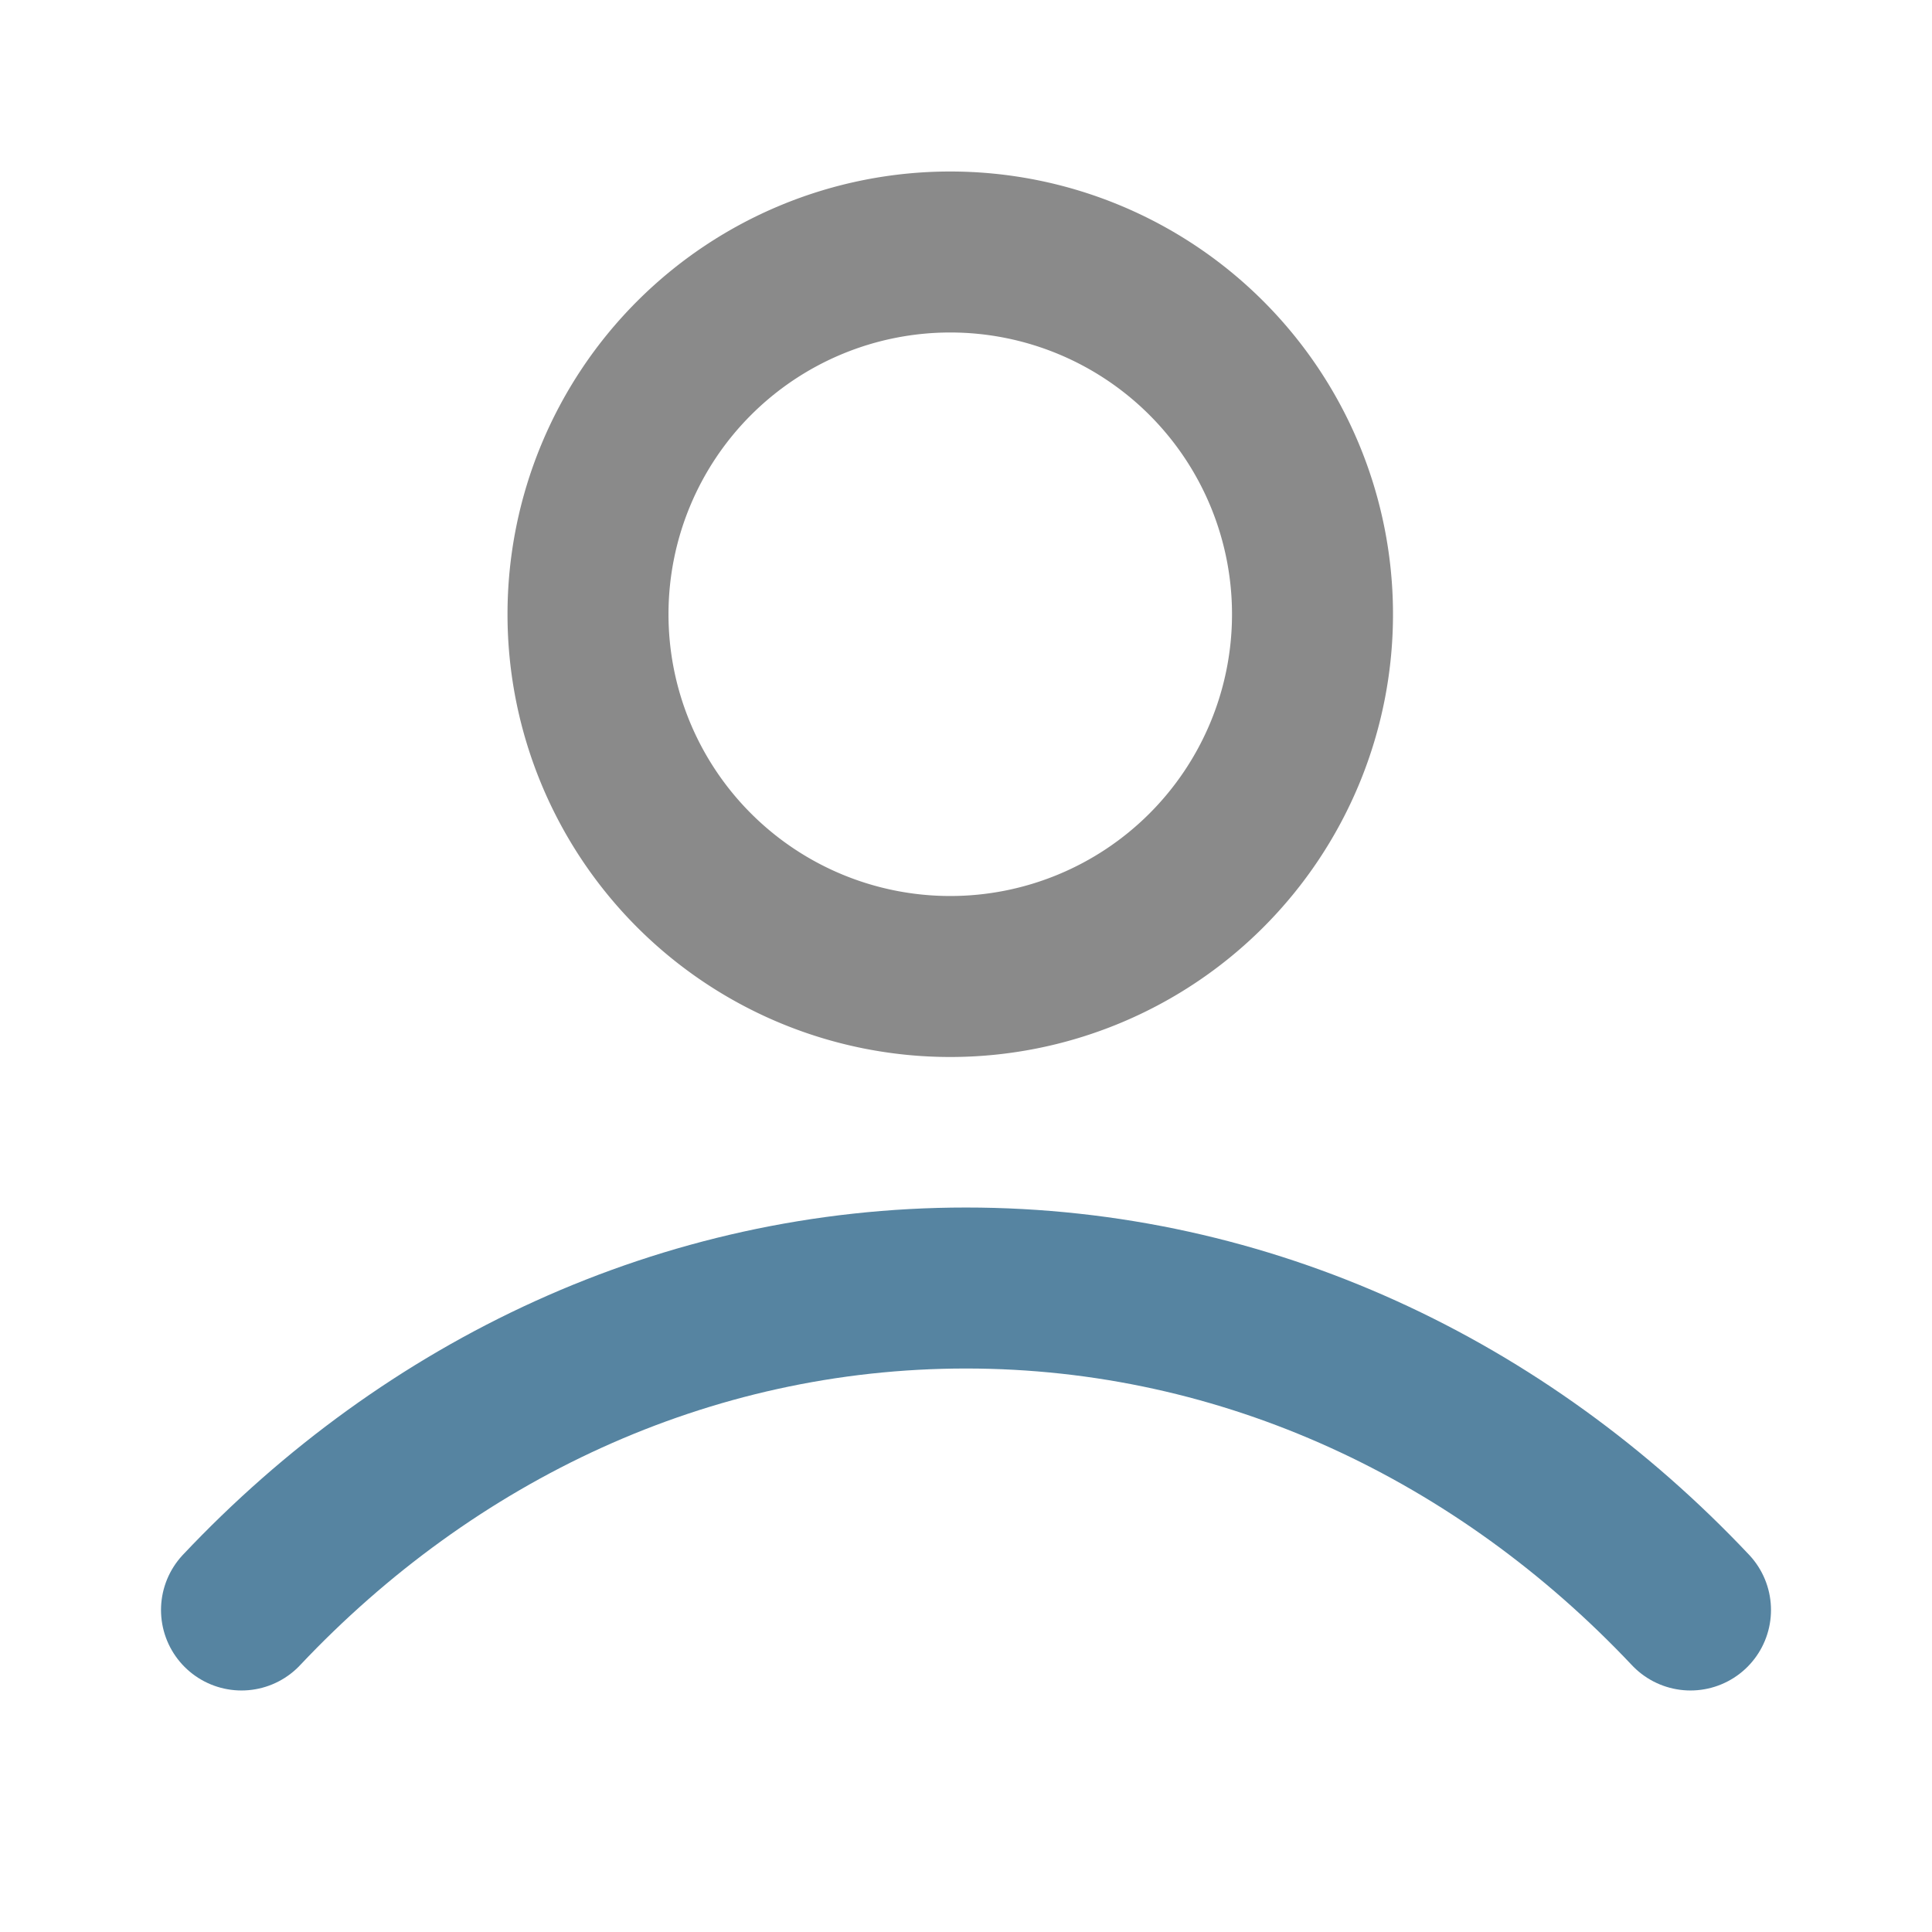
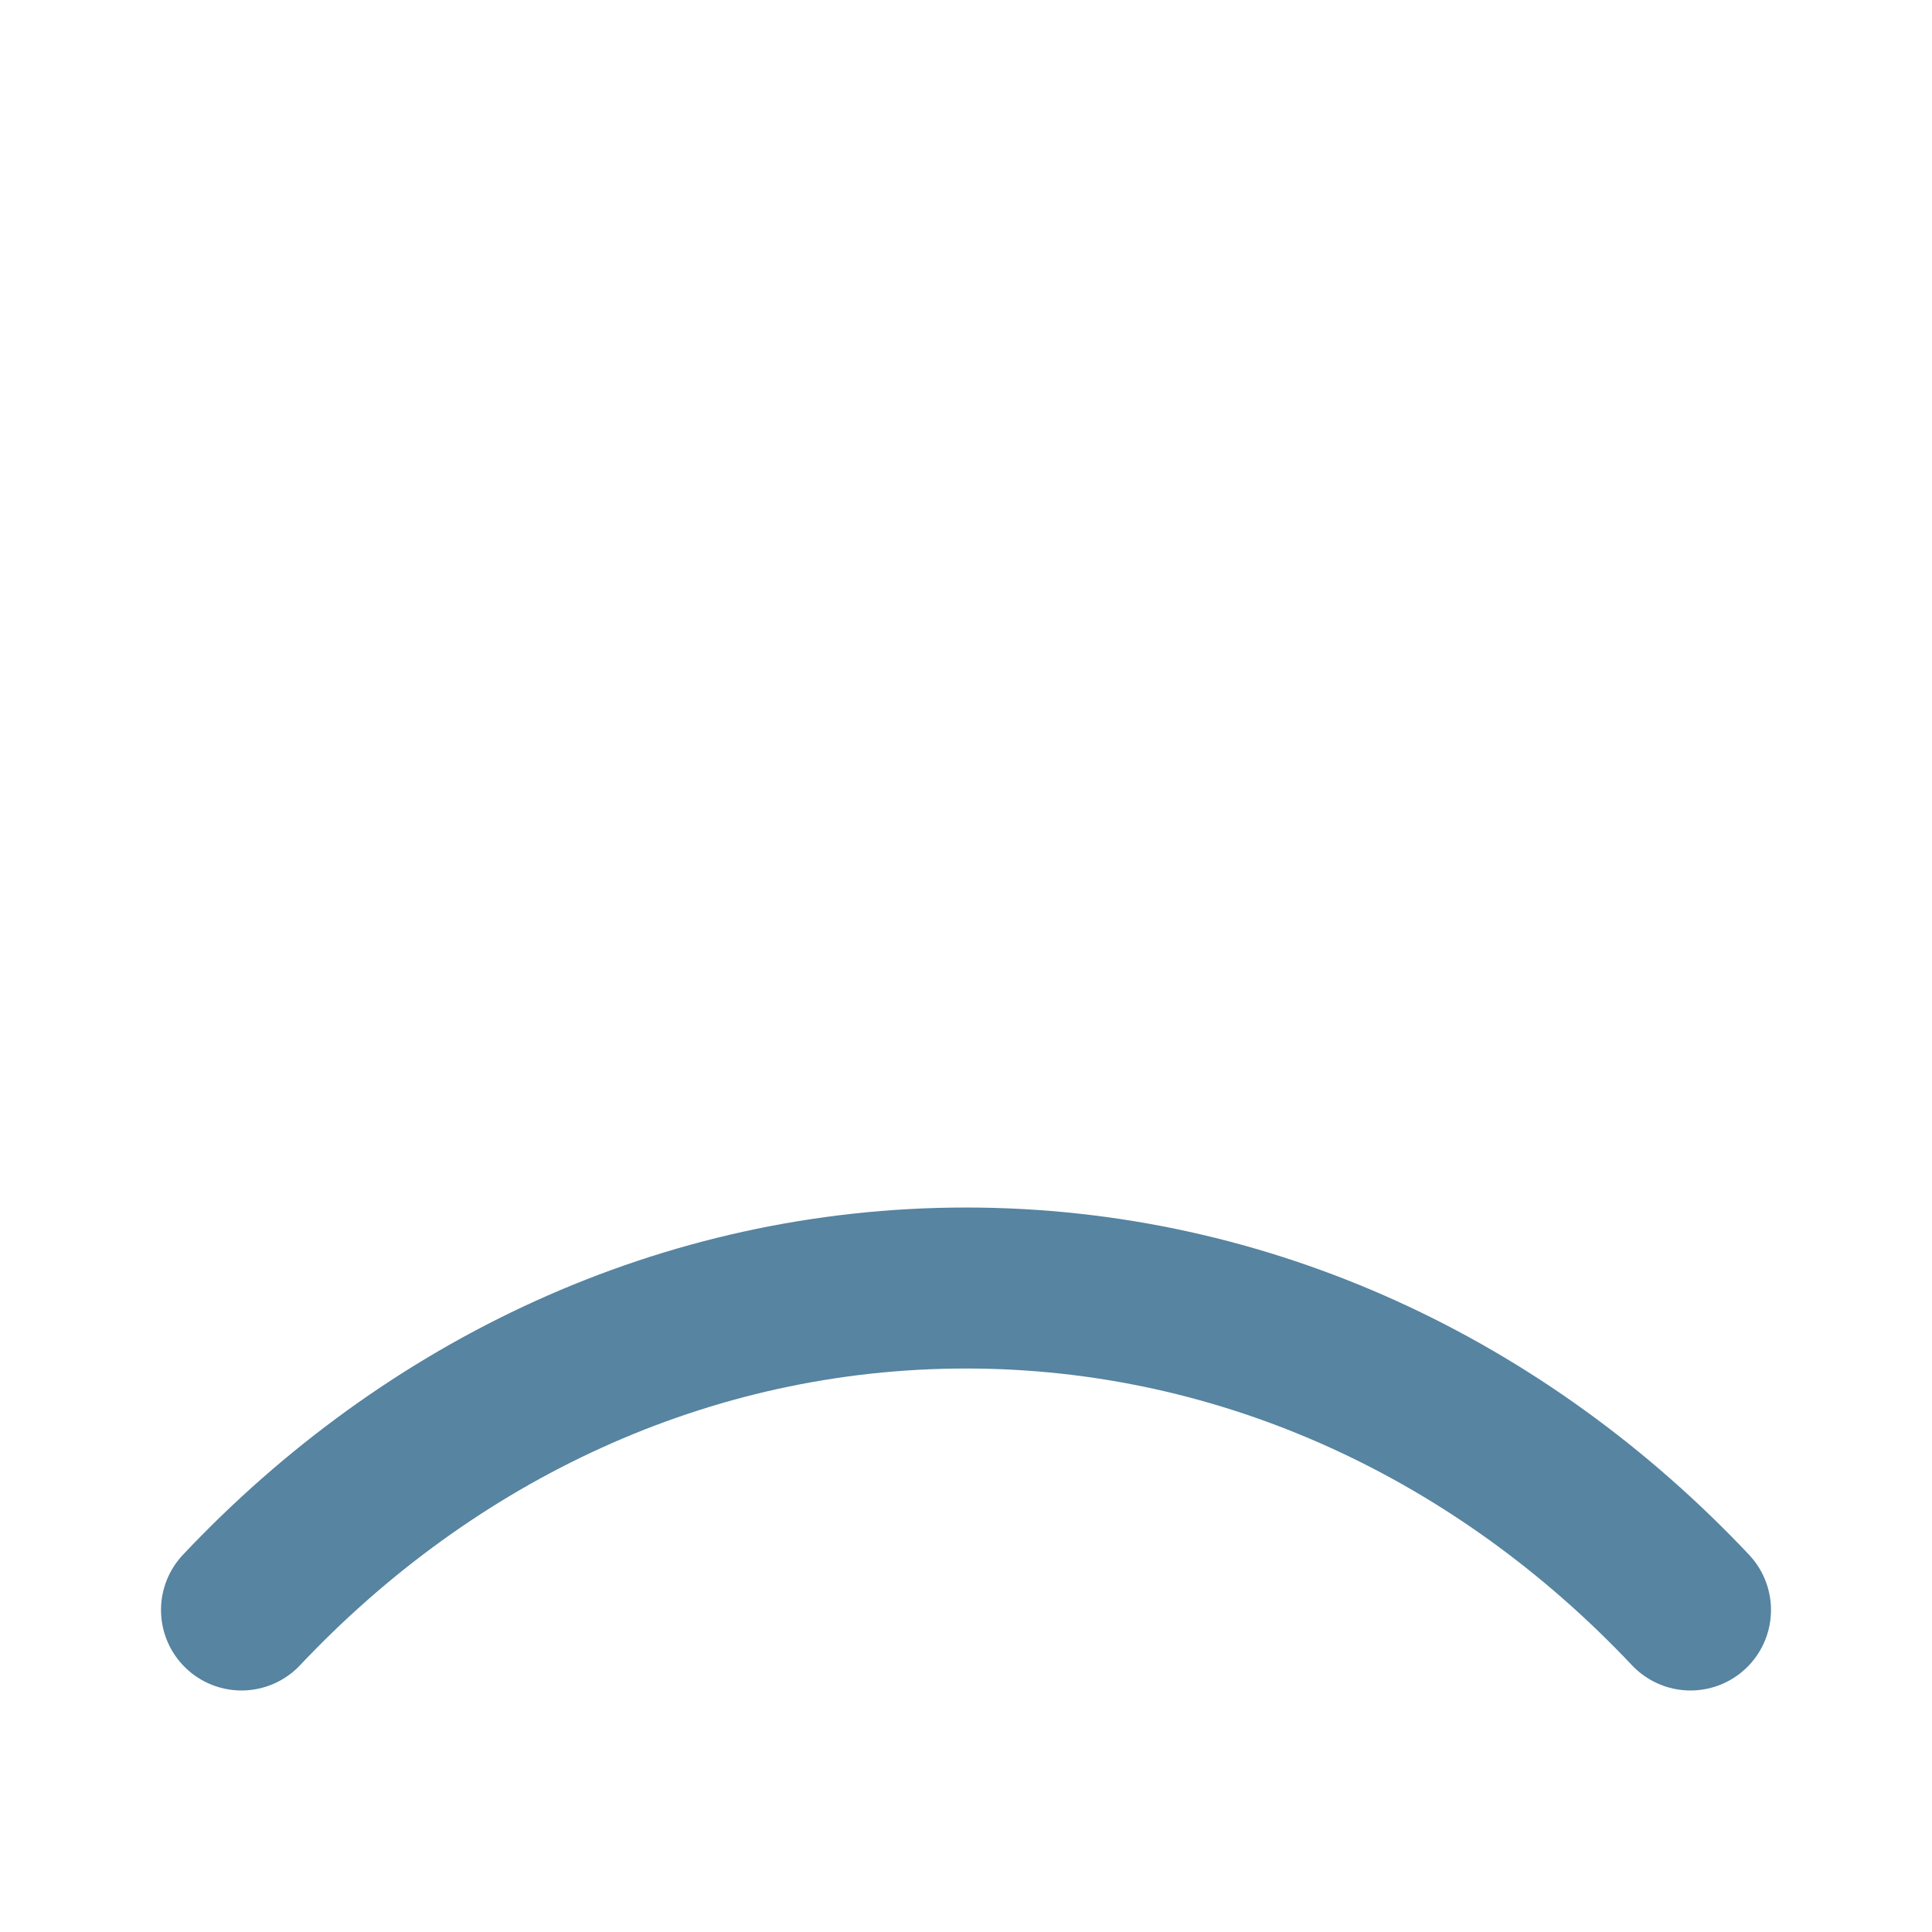
<svg xmlns="http://www.w3.org/2000/svg" fill="none" viewBox="0 0 46 46">
  <path stroke="#5684A1" stroke-linecap="round" stroke-linejoin="round" stroke-width="3.833" d="M5.75 38.333c4.477-4.748 10.555-7.666 17.25-7.666s12.773 2.918 17.25 7.666" />
-   <path stroke="#8A8A8A" stroke-linecap="round" stroke-linejoin="round" stroke-width="3.833" d="M22.625 23.25a8.625 8.625 0 1 0 0-17.25 8.625 8.625 0 0 0 0 17.25" />
</svg>